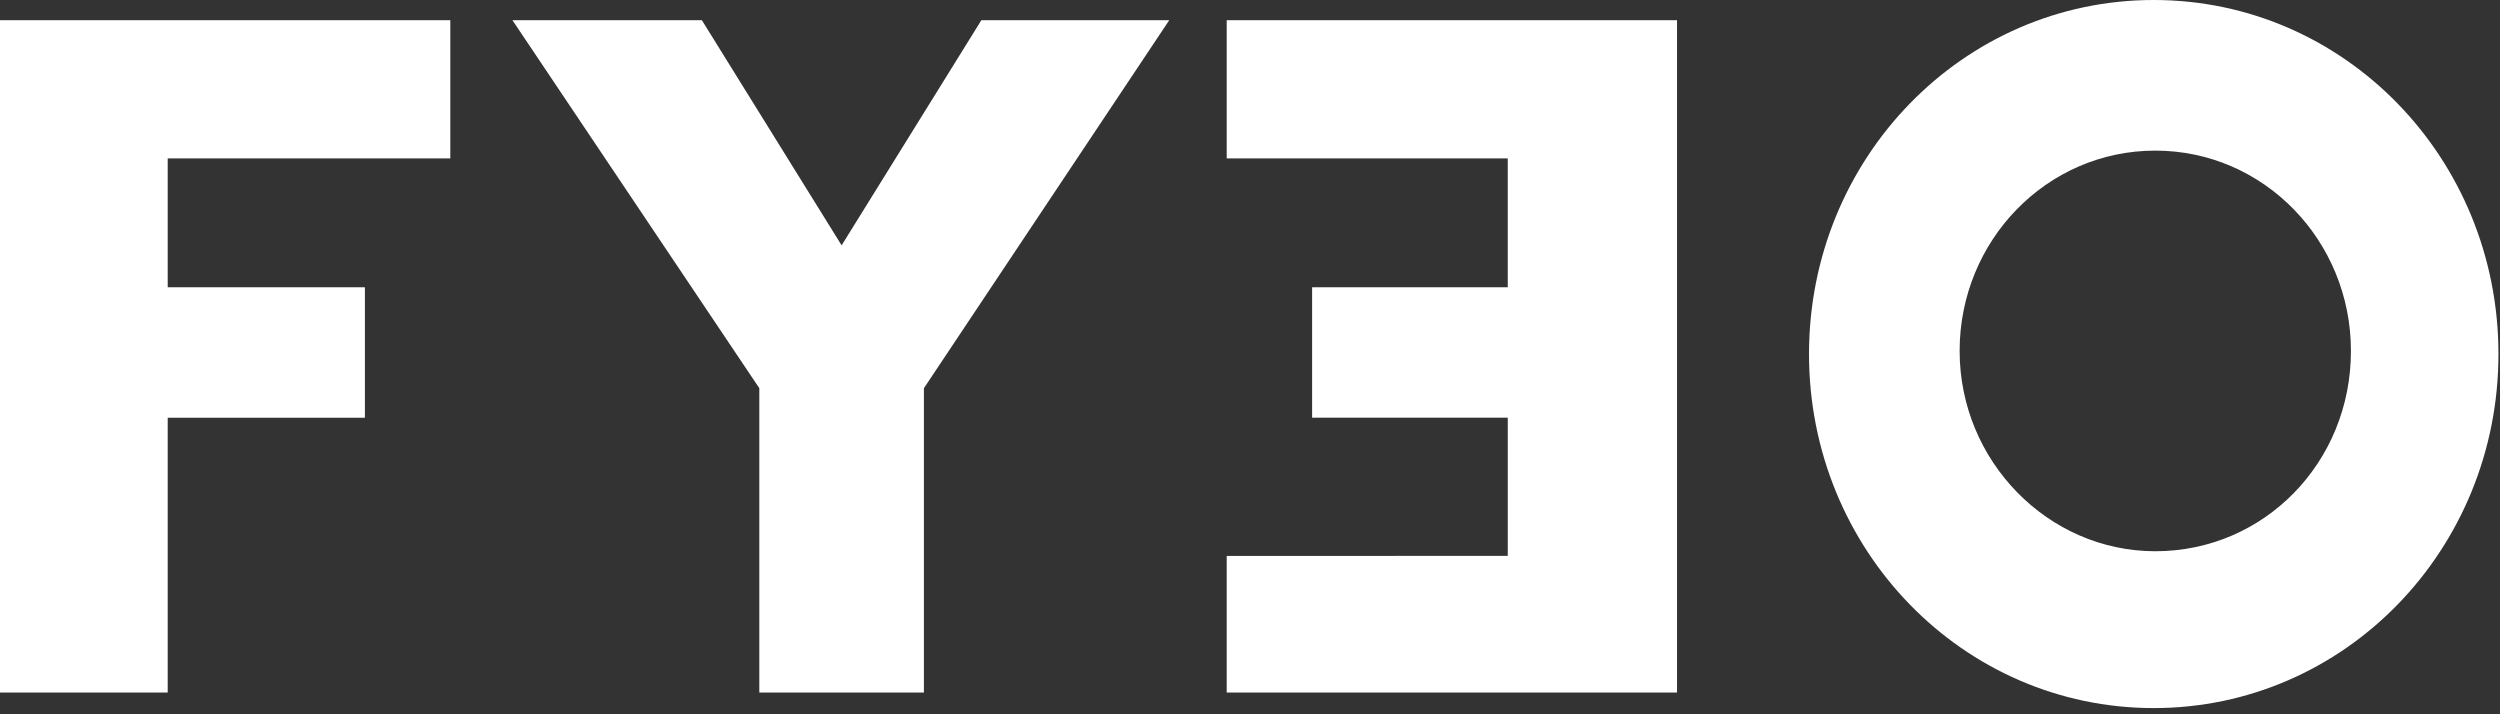
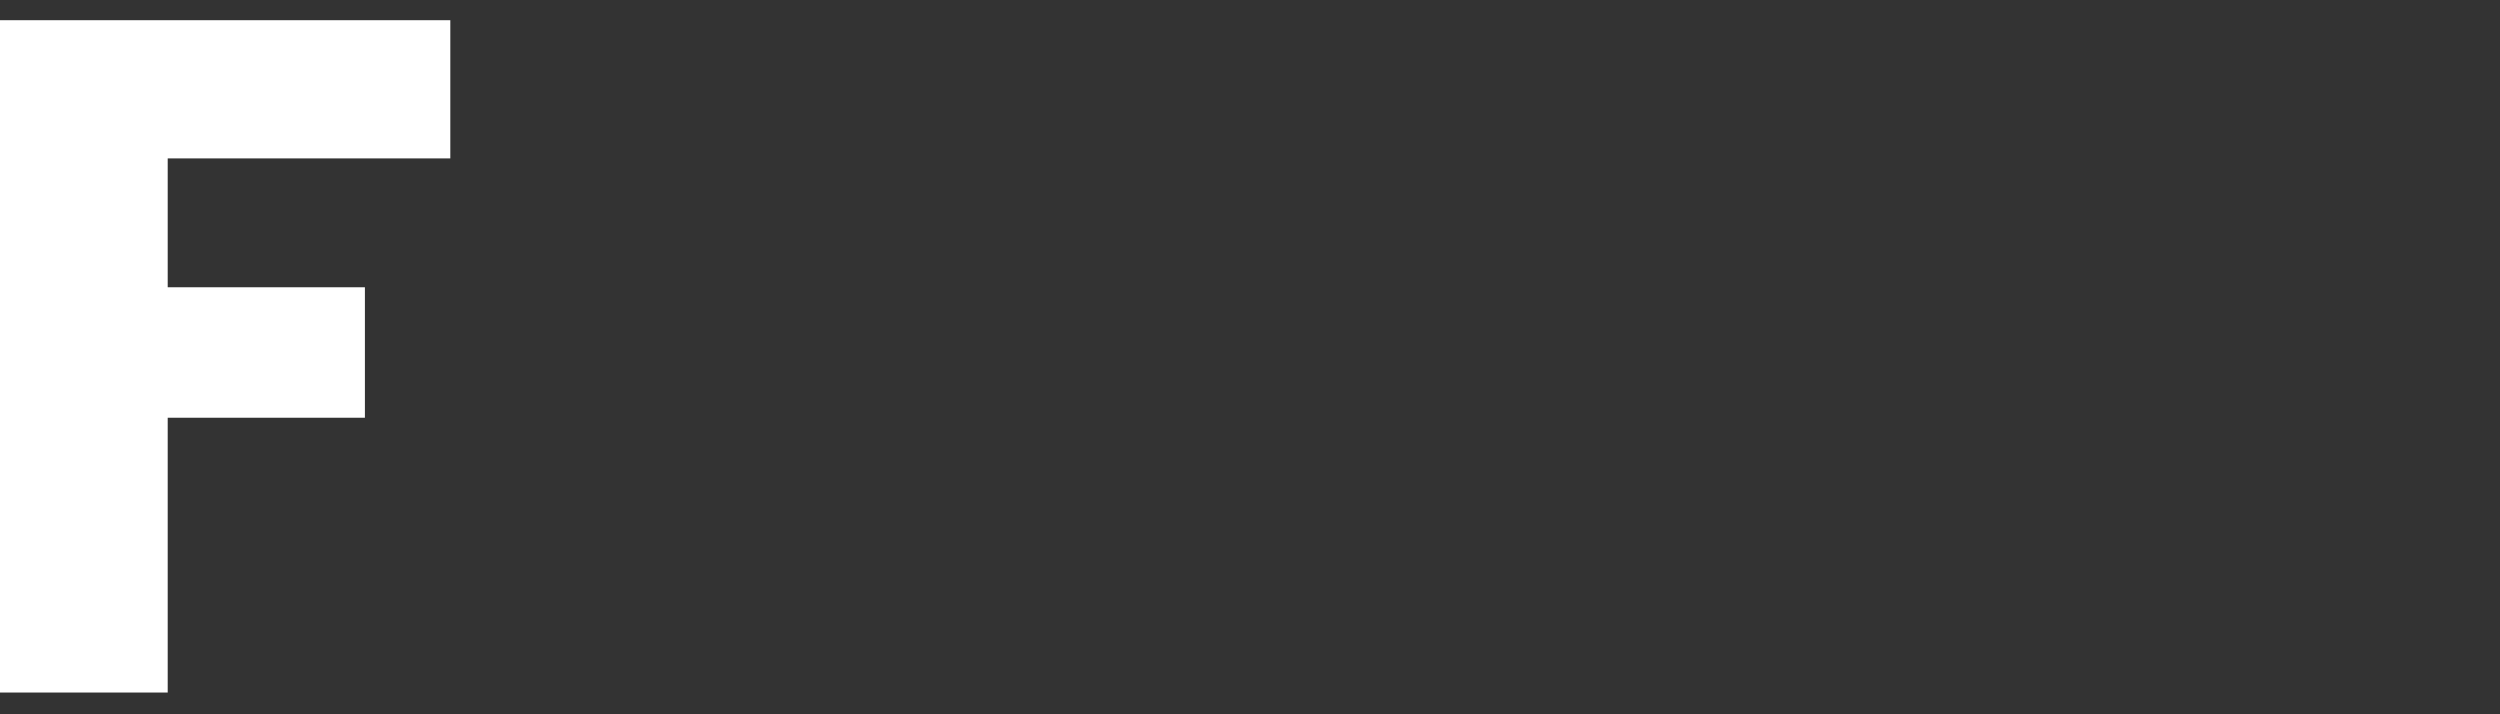
<svg xmlns="http://www.w3.org/2000/svg" width="161" height="46" viewBox="0 0 161 46">
  <rect x="0" y="0" width="161" height="46" fill="#333333" stroke="none" />
  <g id="Logo" stroke="none" stroke-width="1" fill="none" fill-rule="evenodd">
    <g id="Desktop-HD" transform="translate(-76 -77)" fill="#FFF" fill-rule="nonzero">
      <g id="logo-fyeo" transform="translate(76 77)">
        <path id="Path" d="M0 1.3v43.3h10.8V26.9h12.7v-8.4H10.8v-8.3H29V1.3z" />
-         <path d="M138.8 35.5c-6.9 0-12.6-5.8-12.6-12.9 0-7.1 5.6-12.9 12.6-12.9s12.6 5.8 12.6 12.9c0 7.2-5.6 12.9-12.6 12.9M138.7 0c-12.3 0-22.2 10.2-22.2 22.8 0 12.6 9.9 22.8 22.2 22.8 12.3 0 22.2-10.2 22.2-22.8C160.9 10.2 151 0 138.7 0" id="Shape" />
-         <path id="Path" d="M79 1.3v8.9h18.1v8.3H84.5v8.4h12.6v8.9H79v8.8h29V1.3zm-15.8 0l-9 14.5-9-14.5H33L48.9 25v19.6h10.6V25L75.3 1.3z" />
      </g>
    </g>
  </g>
</svg>